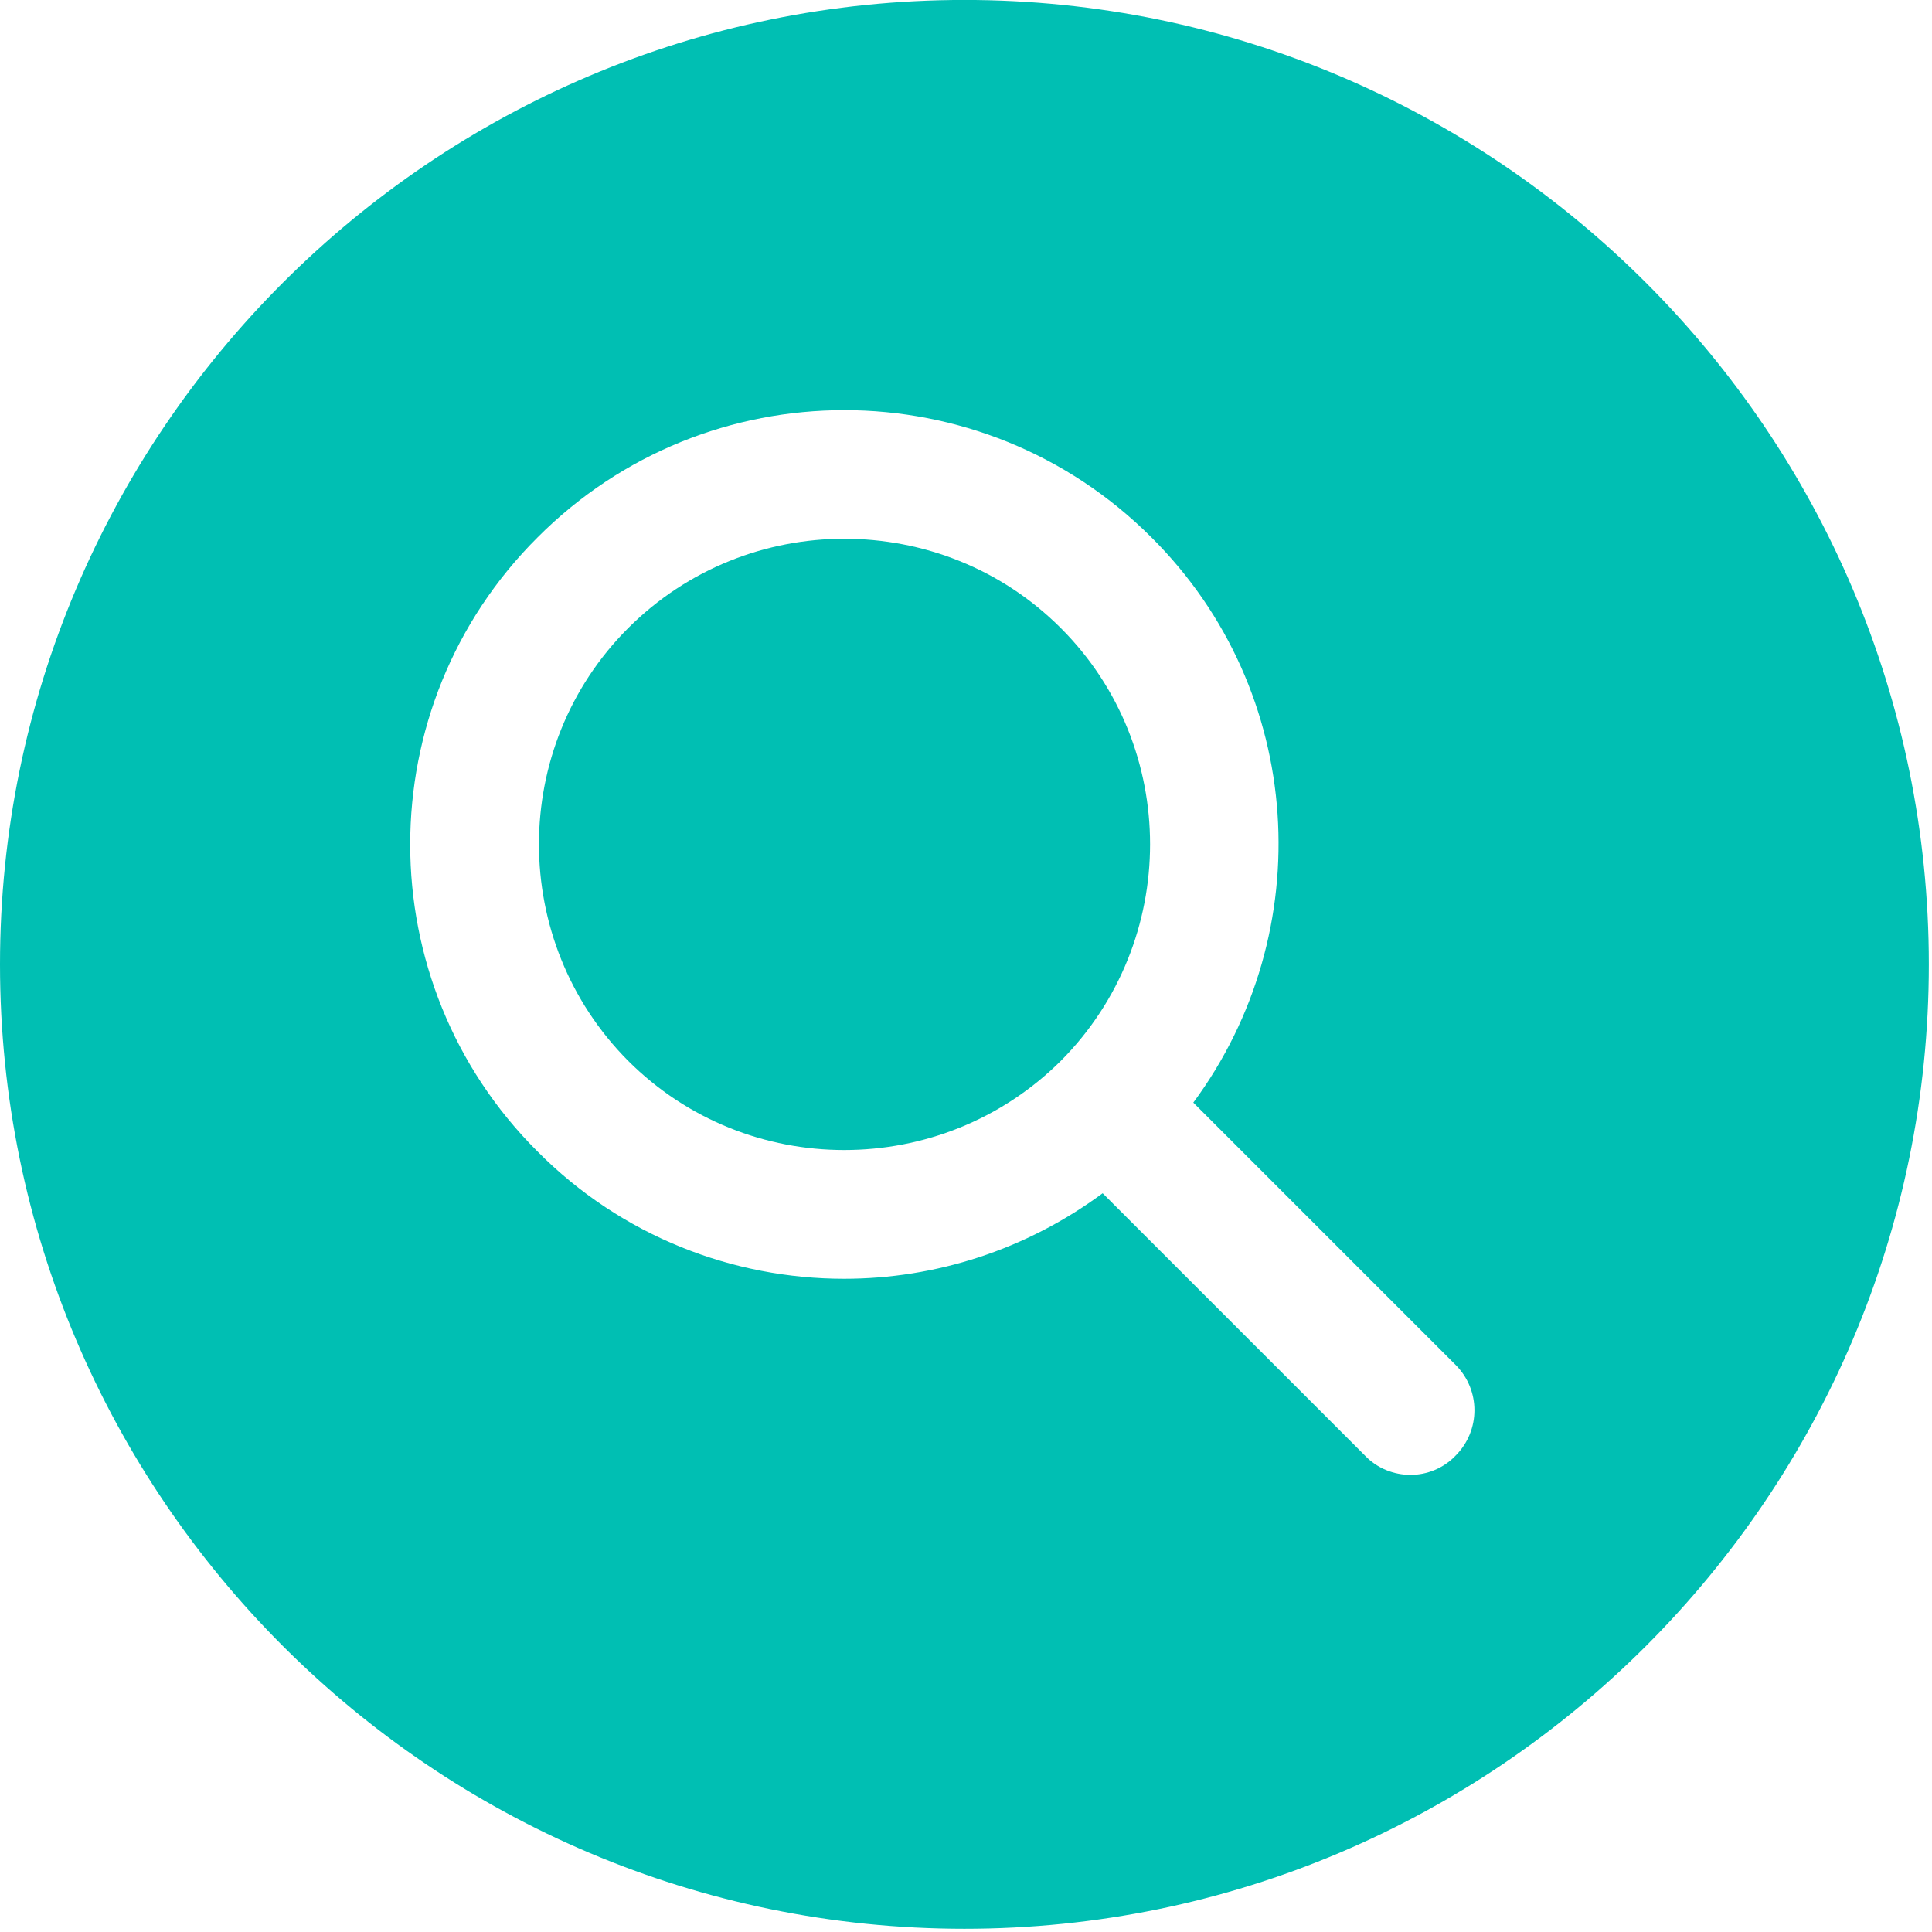
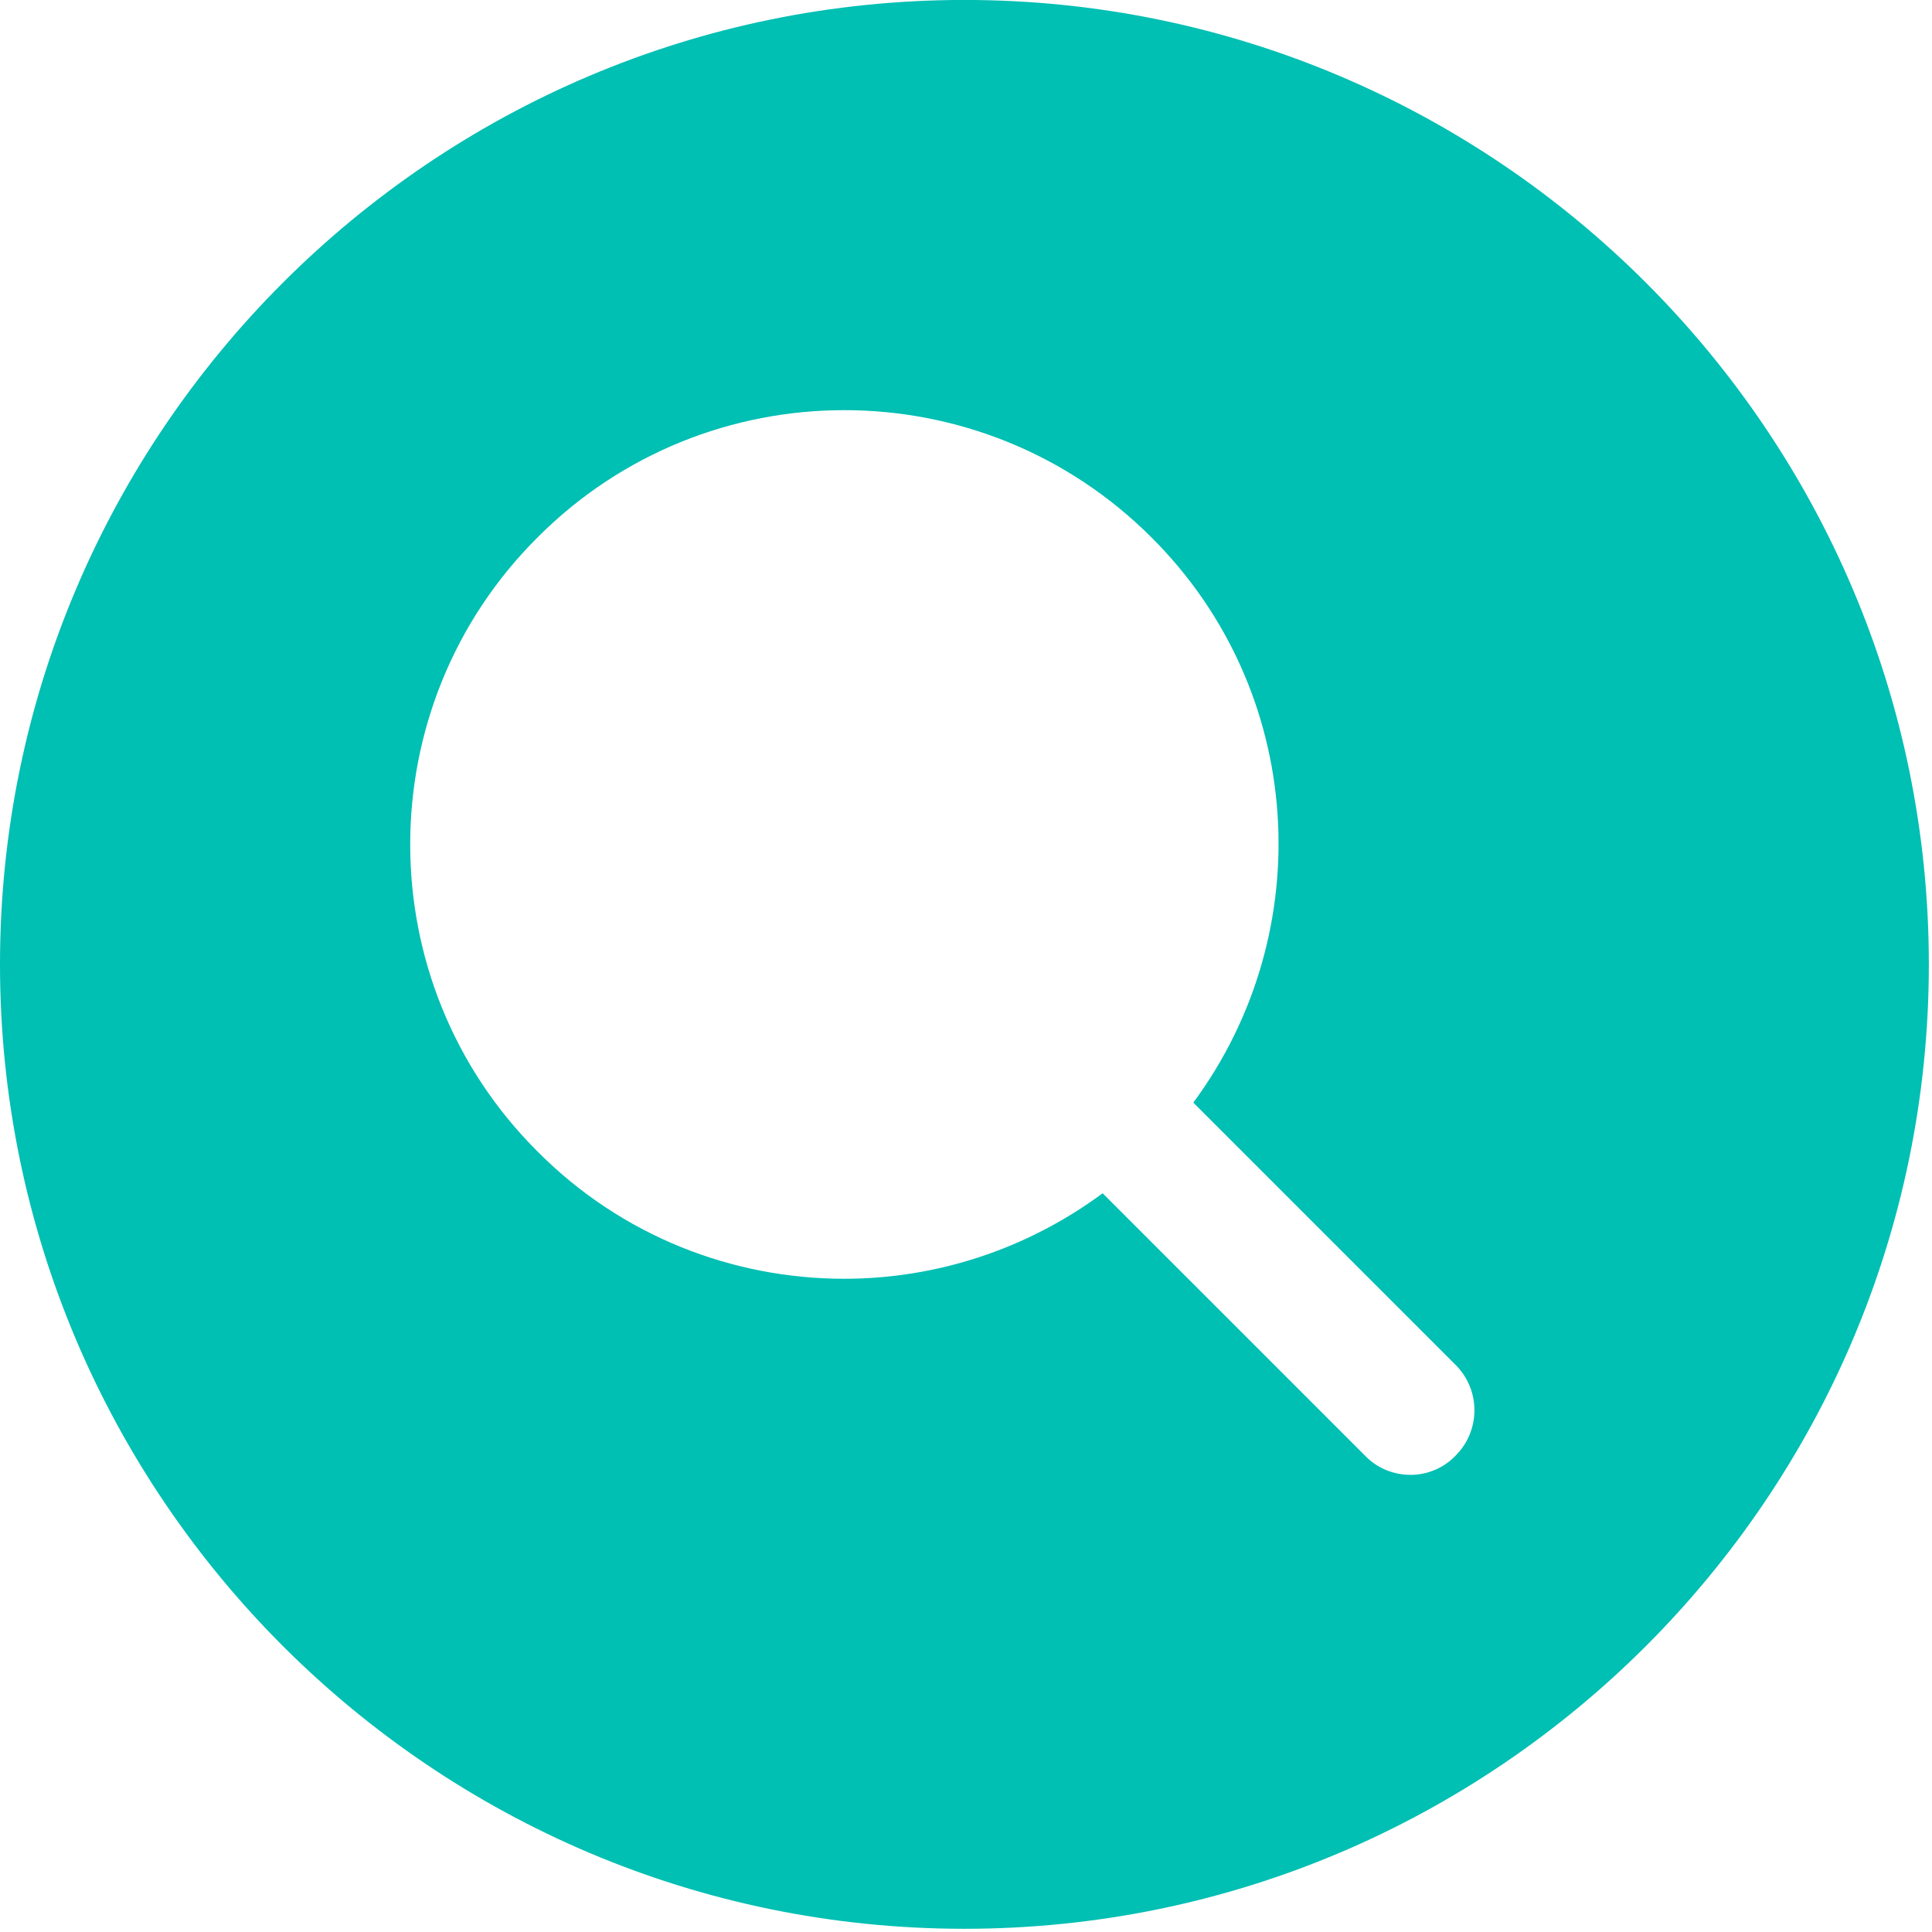
<svg xmlns="http://www.w3.org/2000/svg" width="100%" height="100%" viewBox="0 0 287 287" version="1.1" xml:space="preserve" style="fill-rule:evenodd;clip-rule:evenodd;stroke-linejoin:round;stroke-miterlimit:2;">
  <g transform="matrix(9.551,0,0,-9.551,-9.551,296.074)">
    <path d="M16,31C7.73,31 1,24.27 1,16C1,7.73 7.73,1 16,1C24.27,1 31,7.73 31,16C31,24.27 24.27,31 16,31ZM23.64,8.36C23.45,8.16 23.19,8.06 22.94,8.06C22.68,8.06 22.42,8.16 22.23,8.36L18.15,12.44C16.96,11.56 15.55,11.11 14.13,11.11C12.4,11.11 10.67,11.77 9.36,13.09C6.72,15.72 6.72,20.01 9.36,22.64C11.99,25.28 16.27,25.28 18.91,22.64C21.31,20.25 21.52,16.5 19.56,13.85L23.64,9.77C24.03,9.38 24.03,8.75 23.64,8.36Z" style="fill:rgb(0,191,179);fill-rule:nonzero;" />
  </g>
  <g transform="matrix(9.551,0,0,-9.551,-9.551,264.843)">
-     <path d="M14.13,19.35C12.92,19.35 11.7,18.89 10.77,17.96C8.92,16.11 8.92,13.09 10.77,11.23C12.62,9.38 15.64,9.38 17.5,11.23C19.35,13.09 19.35,16.11 17.5,17.96C16.57,18.89 15.35,19.35 14.13,19.35Z" style="fill:rgb(0,191,179);fill-rule:nonzero;" />
-   </g>
+     </g>
</svg>